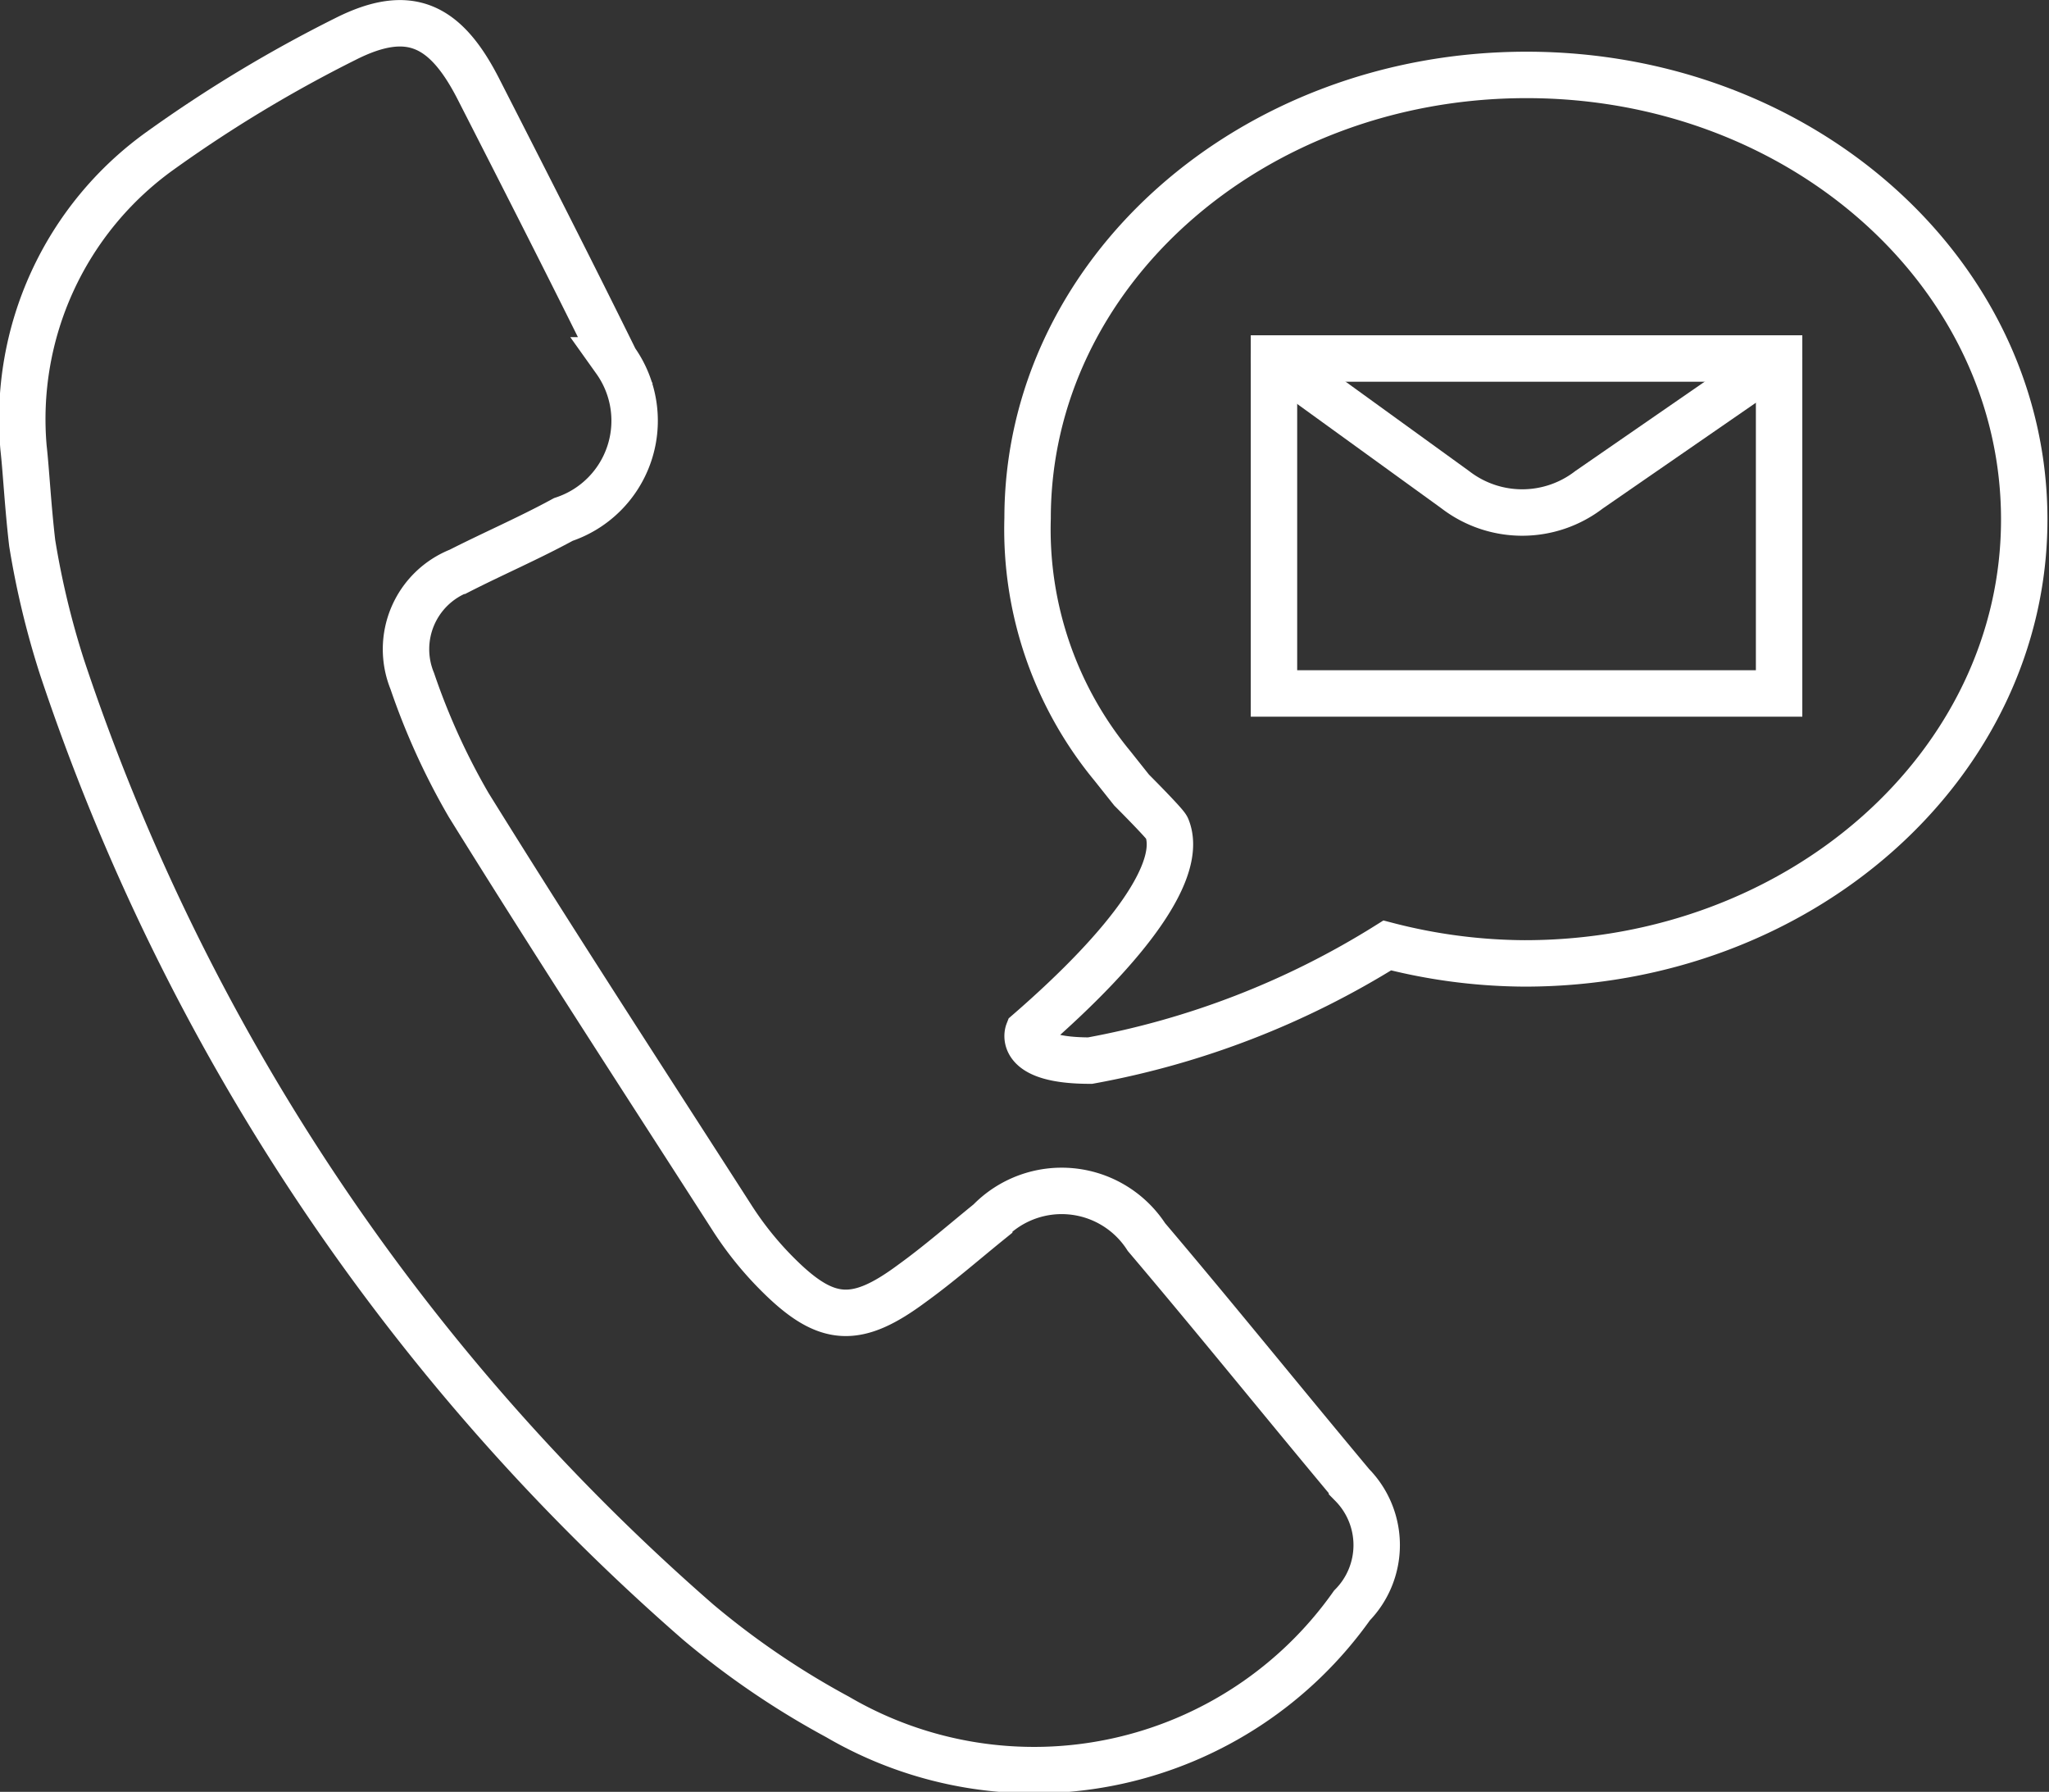
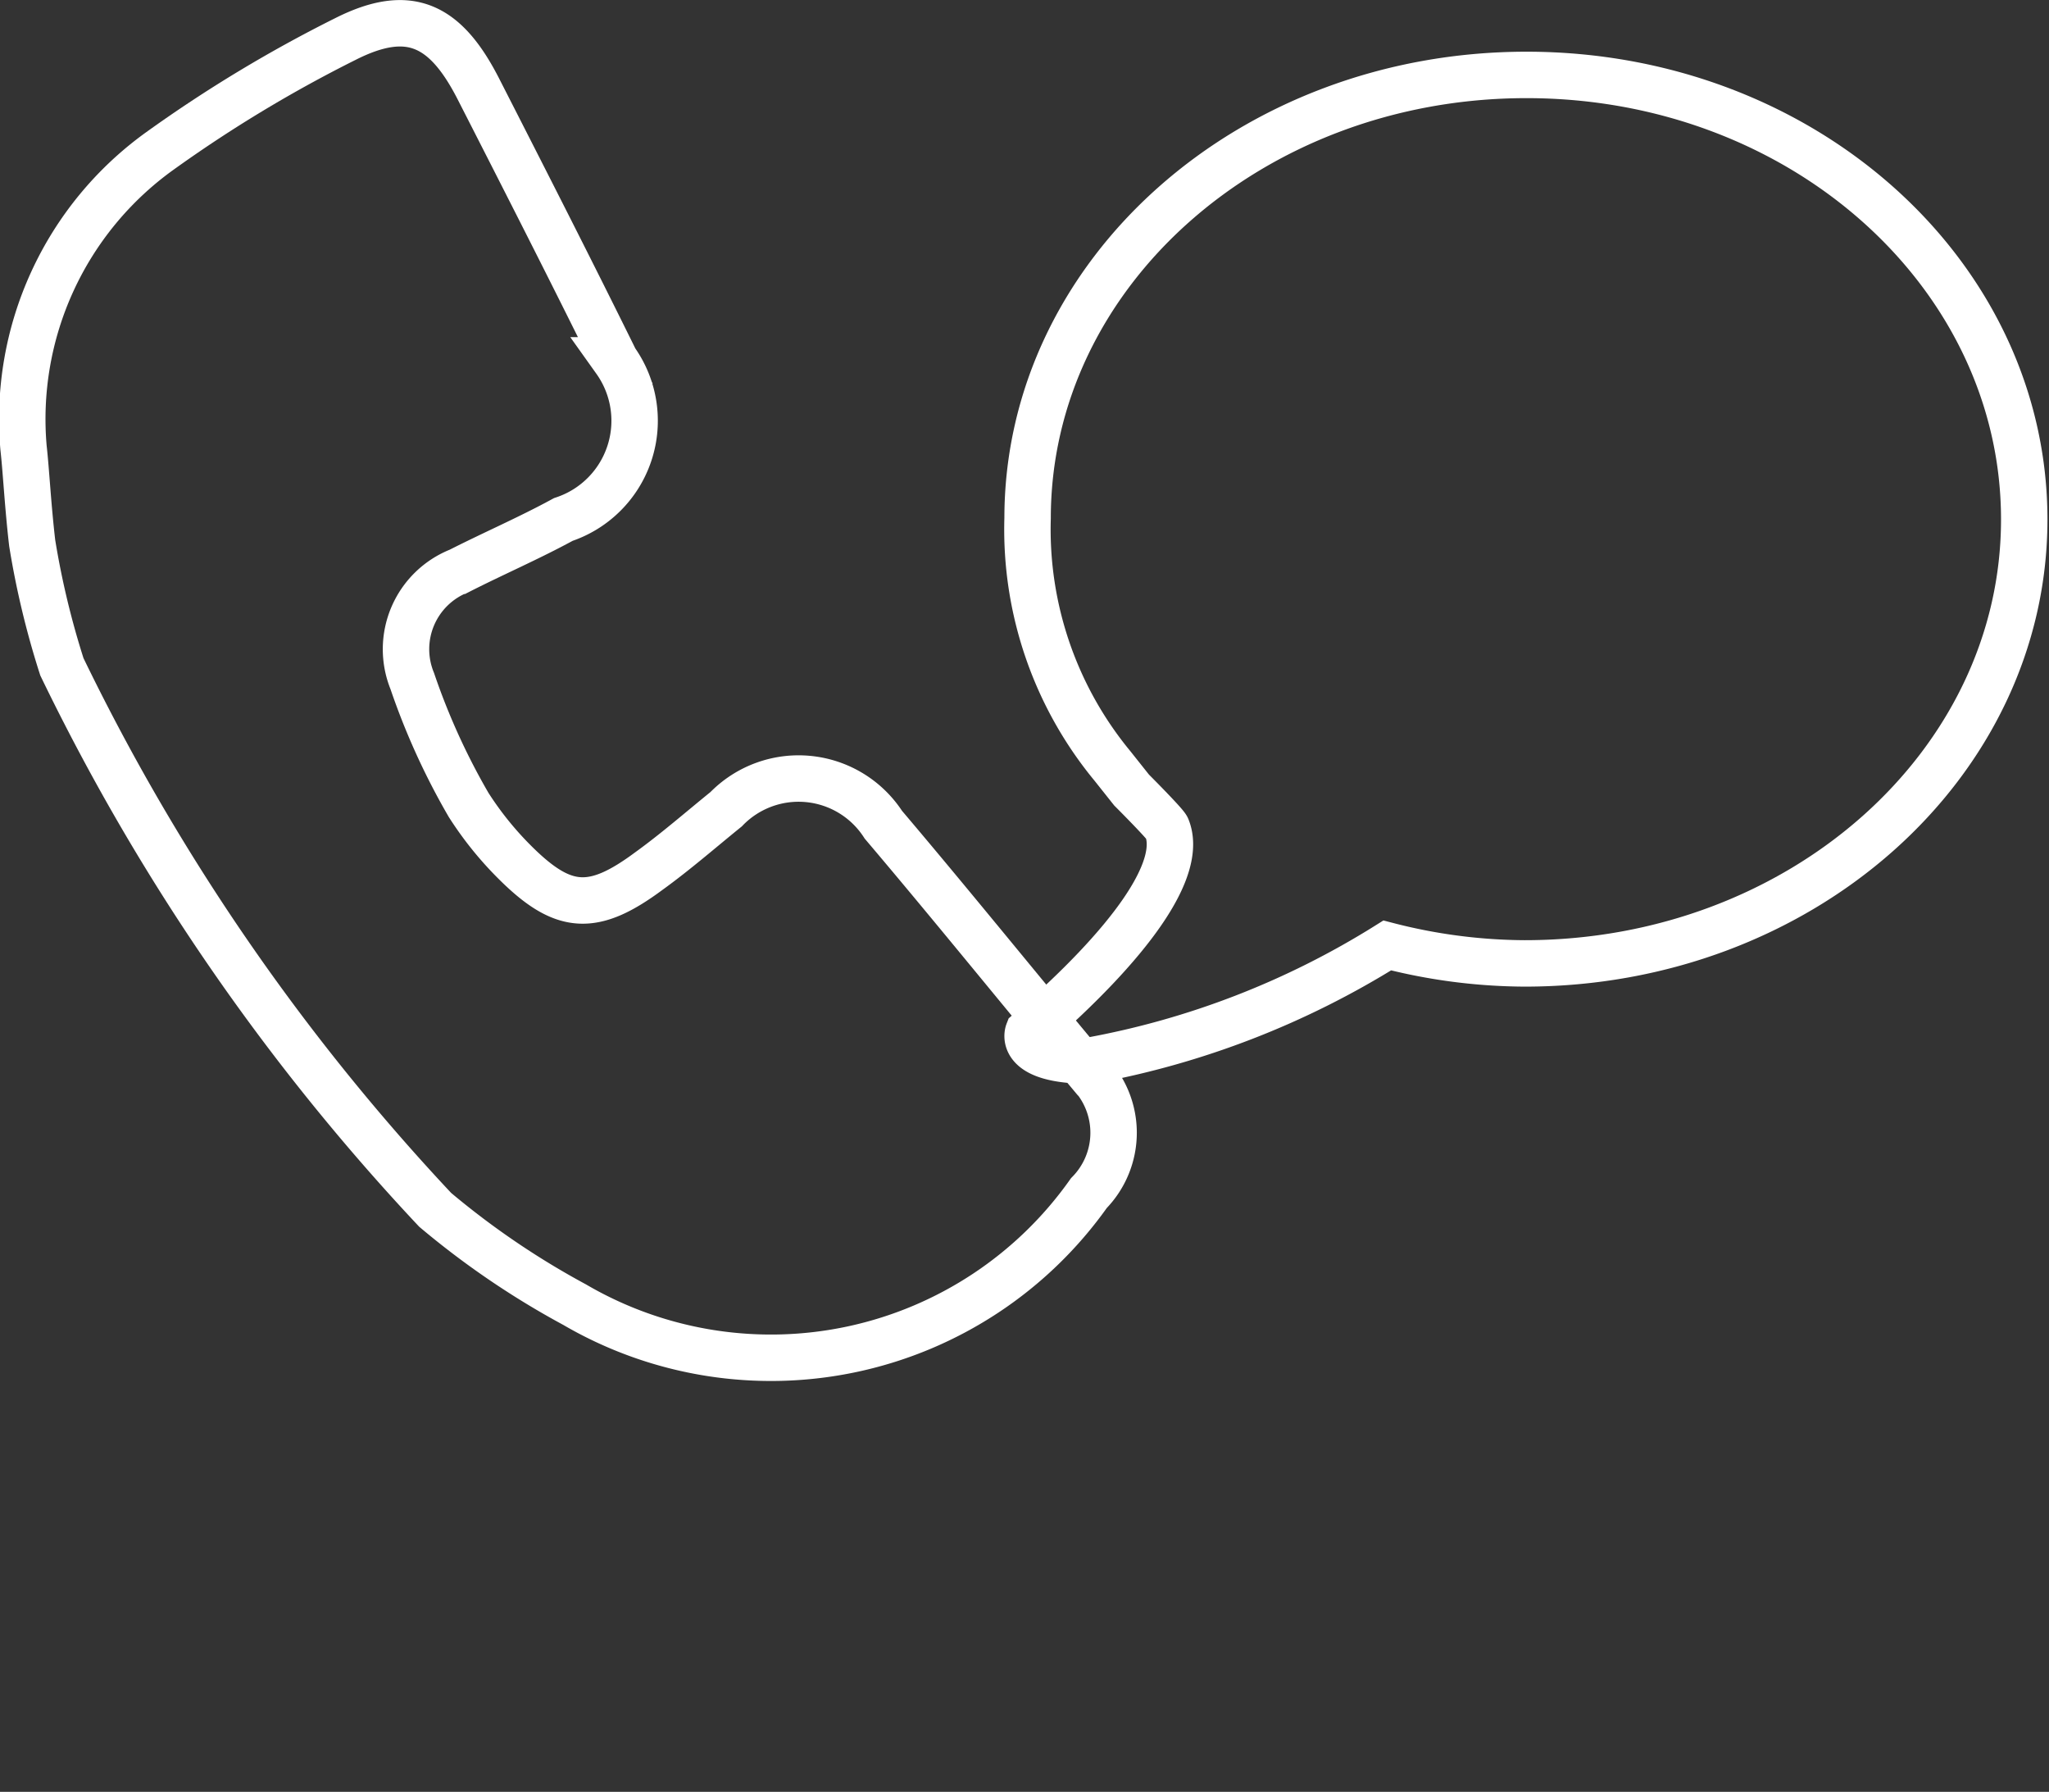
<svg xmlns="http://www.w3.org/2000/svg" viewBox="0 0 33.1 28.94">
  <rect x="0" y="0" width="33.1" height="28.94" fill="#333333" stroke="none" />
  <defs>
    <style>.cls-1{fill:none;stroke:#fff;stroke-linecap:round;stroke-miterlimit:10;stroke-width:0.75px;}</style>
  </defs>
  <title>icon-contactus</title>
  <g id="Layer_2" data-name="Layer 2">
    <g id="navigation_Bar" data-name="navigation Bar">
-       <path class="cls-1" d="M.38,7.23a5.33,5.33,0,0,1,2.2-4.79,21.91,21.91,0,0,1,3-1.81C6.61.11,7.2.39,7.74,1.46c.74,1.45,1.48,2.9,2.2,4.36A1.68,1.68,0,0,1,9.1,8.39c-.55.3-1.13.55-1.68.83A1.36,1.36,0,0,0,6.66,11,11.09,11.09,0,0,0,7.57,13c1.39,2.24,2.83,4.45,4.25,6.66a5.43,5.43,0,0,0,.77.95c.77.76,1.25.78,2.14.12.43-.31.83-.66,1.25-1a1.63,1.63,0,0,1,2.54.25c1.12,1.32,2.2,2.66,3.32,4a1.39,1.39,0,0,1,0,1.95,6.29,6.29,0,0,1-8.31,1.8,13.31,13.31,0,0,1-2.25-1.53A35.19,35.19,0,0,1,1,10.77a13.68,13.68,0,0,1-.48-2C.45,8.17.42,7.58.38,7.23Z" />
+       <path class="cls-1" d="M.38,7.23a5.33,5.33,0,0,1,2.2-4.79,21.91,21.91,0,0,1,3-1.81C6.61.11,7.2.39,7.74,1.46c.74,1.45,1.48,2.9,2.2,4.36A1.68,1.68,0,0,1,9.1,8.39c-.55.3-1.13.55-1.68.83A1.36,1.36,0,0,0,6.66,11,11.09,11.09,0,0,0,7.57,13a5.43,5.43,0,0,0,.77.95c.77.76,1.25.78,2.14.12.43-.31.83-.66,1.25-1a1.63,1.63,0,0,1,2.54.25c1.12,1.32,2.2,2.66,3.32,4a1.39,1.39,0,0,1,0,1.95,6.29,6.29,0,0,1-8.31,1.8,13.31,13.31,0,0,1-2.25-1.53A35.19,35.19,0,0,1,1,10.77a13.68,13.68,0,0,1-.48-2C.45,8.17.42,7.58.38,7.23Z" />
      <path class="cls-1" d="M24.66,1.21c-4.45,0-8.06,3.2-8.06,7.16a6,6,0,0,0,1.37,4l.31.39s.54.54.57.61c.27.66-.58,1.86-2.24,3.3,0,0-.18.46,1,.46a13.66,13.66,0,0,0,4.8-1.86,9,9,0,0,0,2.22.29c4.46,0,8.07-3.21,8.07-7.17S29.12,1.21,24.66,1.21Z" />
-       <rect class="cls-1" x="20.58" y="5.79" width="8.16" height="5.41" />
-       <path class="cls-1" d="M20.58,5.79l2.93,2.12a1.77,1.77,0,0,0,2.16,0l3.07-2.12" />
    </g>
  </g>
</svg>